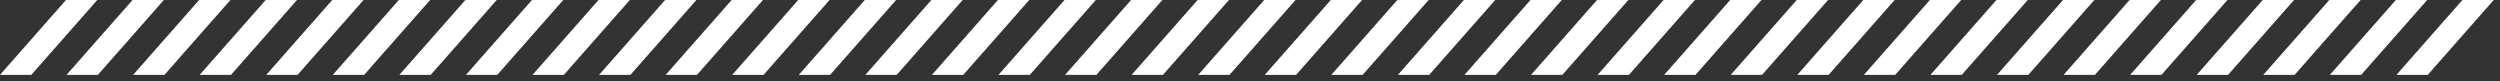
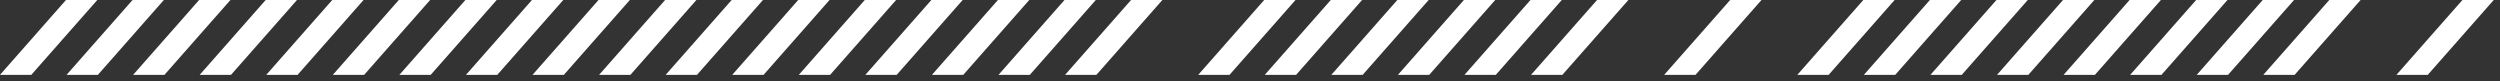
<svg xmlns="http://www.w3.org/2000/svg" width="338" height="11" viewBox="0 0 338 11" fill="none">
  <rect x="0" y="0" width="338" height="11" fill="#333333" stroke="none" />
  <path d="M8.92 0H13.154L4.234 10.118H0L8.92 0Z" fill="white" />
  <path d="M26.92 0H31.154L22.234 10.118H18L26.92 0Z" fill="white" />
  <path d="M89.92 0H94.154L85.234 10.118H81L89.92 0Z" fill="white" />
  <path d="M152.92 0H157.154L148.234 10.118H144L152.92 0Z" fill="white" />
  <path d="M170.92 0H175.154L166.234 10.118H162L170.92 0Z" fill="white" />
  <path d="M44.92 0H49.154L40.234 10.118H36L44.92 0Z" fill="white" />
  <path d="M107.92 0H112.154L103.234 10.118H99L107.92 0Z" fill="white" />
  <path d="M62.92 0H67.154L58.234 10.118H54L62.92 0Z" fill="white" />
  <path d="M125.92 0H130.154L121.234 10.118H117L125.92 0Z" fill="white" />
  <path d="M17.92 0H22.154L13.234 10.118H9L17.92 0Z" fill="white" />
  <path d="M80.92 0H85.154L76.234 10.118H72L80.92 0Z" fill="white" />
  <path d="M143.92 0H148.154L139.234 10.118H135L143.92 0Z" fill="white" />
  <path d="M35.92 0H40.154L31.234 10.118H27L35.92 0Z" fill="white" />
  <path d="M98.92 0H103.154L94.234 10.118H90L98.92 0Z" fill="white" />
-   <path d="M161.92 0H166.154L157.234 10.118H153L161.92 0Z" fill="white" />
  <path d="M179.92 0H184.154L175.234 10.118H171L179.92 0Z" fill="white" />
  <path d="M53.92 0H58.154L49.234 10.118H45L53.92 0Z" fill="white" />
  <path d="M116.92 0H121.154L112.234 10.118H108L116.92 0Z" fill="white" />
  <path d="M71.92 0H76.154L67.234 10.118H63L71.92 0Z" fill="white" />
  <path d="M134.92 0H139.154L130.234 10.118H126L134.92 0Z" fill="white" />
  <path d="M188.92 0H193.154L184.234 10.118H180L188.92 0Z" fill="white" />
  <path d="M206.92 0H211.154L202.234 10.118H198L206.92 0Z" fill="white" />
  <path d="M269.92 0H274.154L265.234 10.118H261L269.92 0Z" fill="white" />
  <path d="M332.92 0H337.154L328.234 10.118H324L332.92 0Z" fill="white" />
-   <path d="M224.92 0H229.154L220.234 10.118H216L224.92 0Z" fill="white" />
  <path d="M287.92 0H292.154L283.234 10.118H279L287.92 0Z" fill="white" />
-   <path d="M242.92 0H247.154L238.234 10.118H234L242.92 0Z" fill="white" />
  <path d="M305.92 0H310.154L301.234 10.118H297L305.92 0Z" fill="white" />
  <path d="M197.92 0H202.154L193.234 10.118H189L197.92 0Z" fill="white" />
  <path d="M260.92 0H265.154L256.234 10.118H252L260.92 0Z" fill="white" />
-   <path d="M323.92 0H328.154L319.234 10.118H315L323.92 0Z" fill="white" />
  <path d="M215.92 0H220.154L211.234 10.118H207L215.92 0Z" fill="white" />
  <path d="M278.92 0H283.154L274.234 10.118H270L278.92 0Z" fill="white" />
  <path d="M233.92 0H238.154L229.234 10.118H225L233.92 0Z" fill="white" />
  <path d="M296.92 0H301.154L292.234 10.118H288L296.92 0Z" fill="white" />
  <path d="M251.92 0H256.154L247.234 10.118H243L251.92 0Z" fill="white" />
  <path d="M314.92 0H319.154L310.234 10.118H306L314.92 0Z" fill="white" />
</svg>